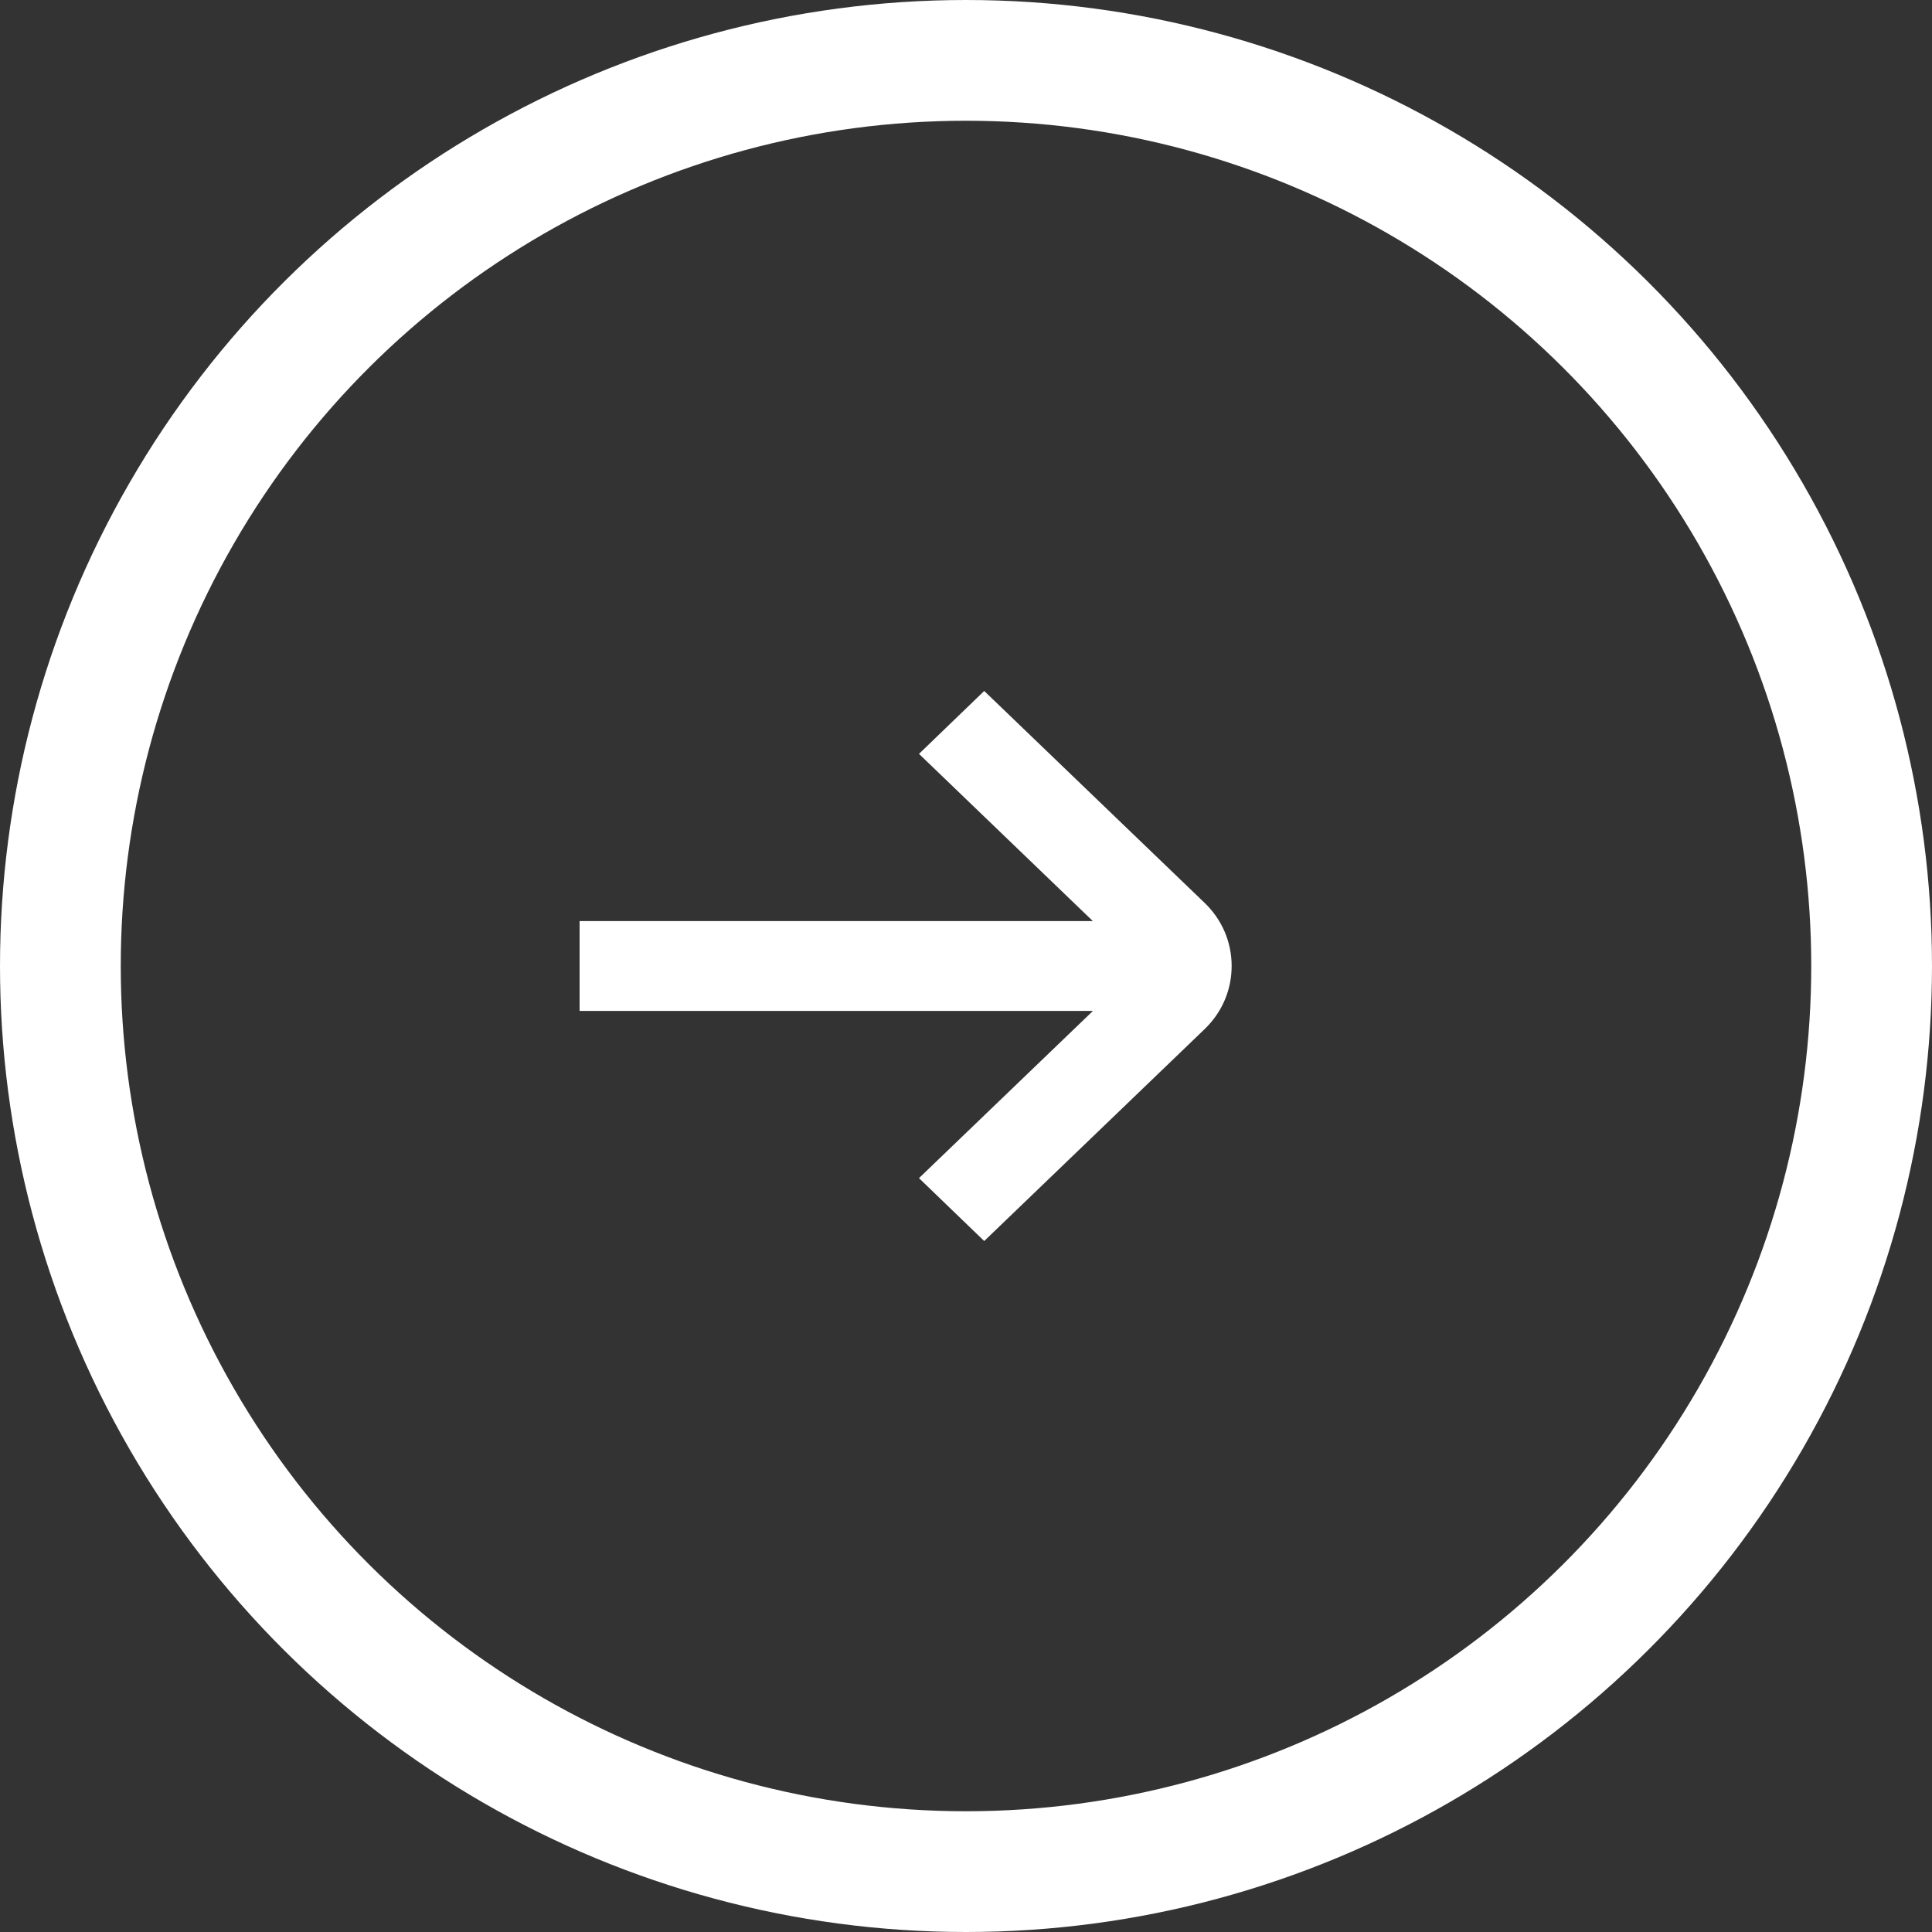
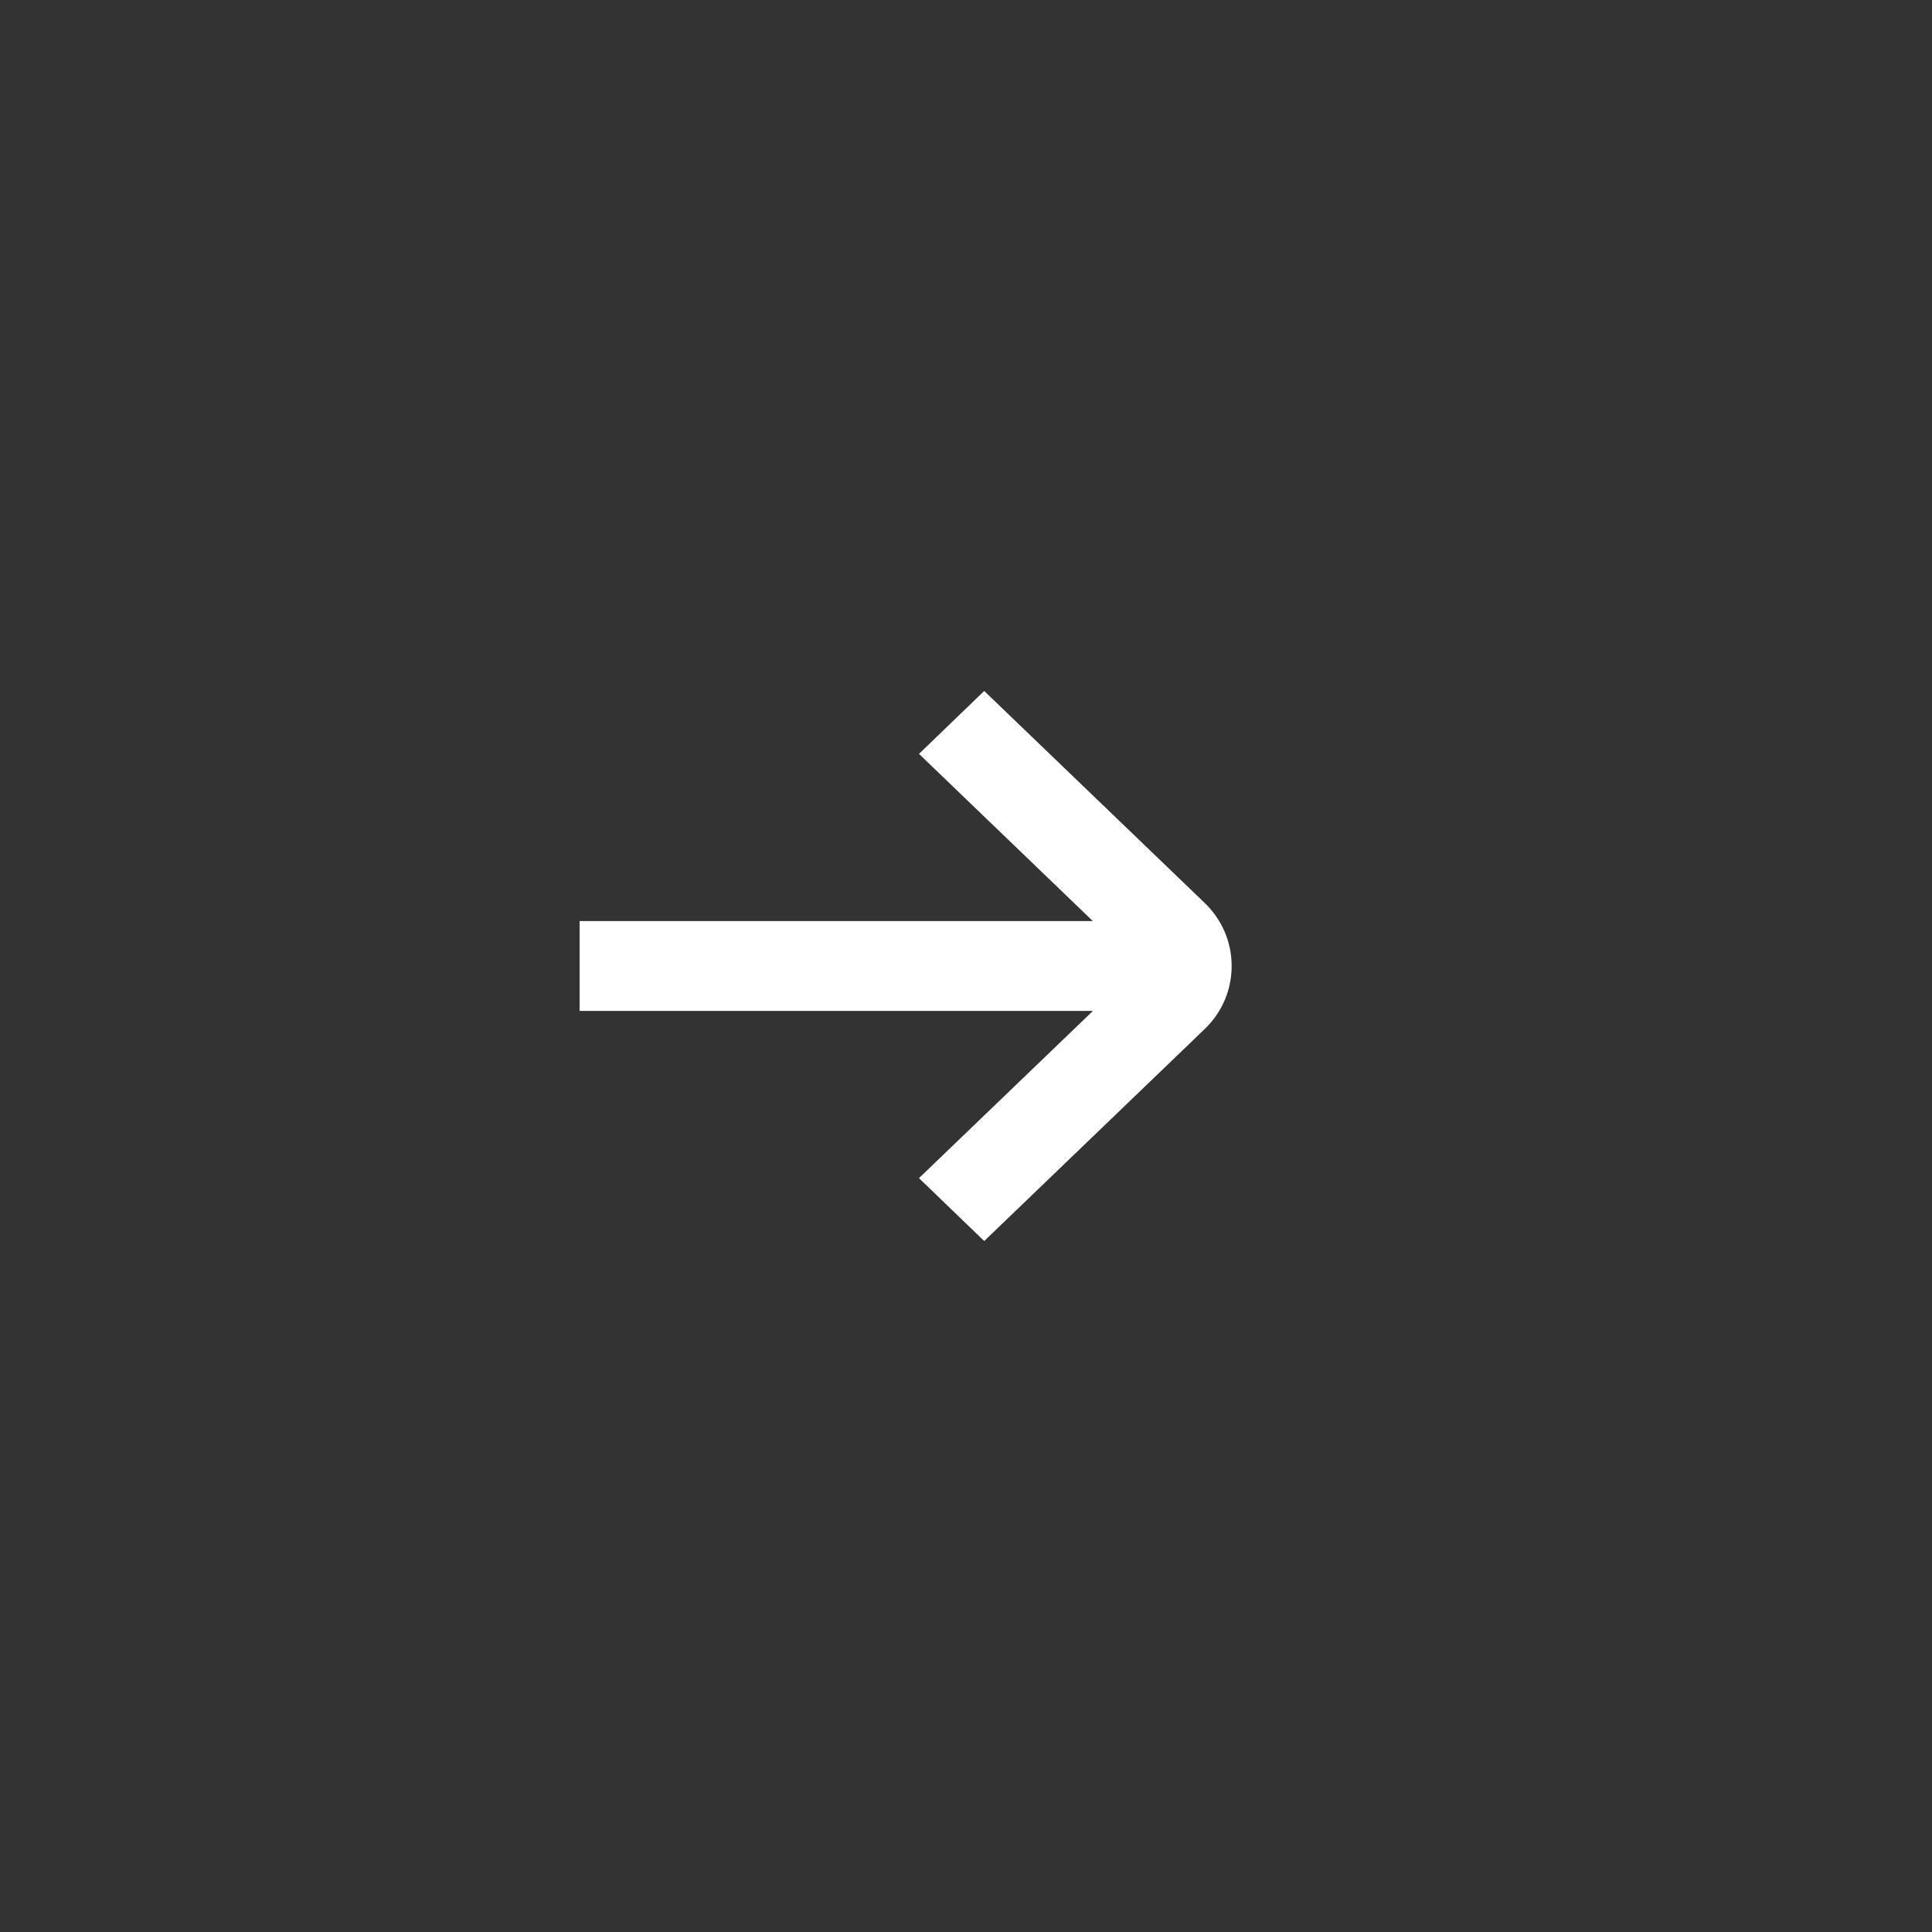
<svg xmlns="http://www.w3.org/2000/svg" width="16" height="16" viewBox="0 0 16 16" fill="none">
  <rect x="0" y="0" width="16" height="16" fill="#333333" stroke="none" />
-   <path d="M9.836 7.62L8.151 6L7.899 6.243L9.547 7.828H5V8.172H9.548L7.899 9.757L8.151 10L9.836 8.38C9.942 8.279 10 8.144 10 8C10 7.856 9.942 7.721 9.836 7.62V7.62Z" fill="white" stroke="white" stroke-width="0.4" />
-   <circle cx="8" cy="8" r="7.5" transform="rotate(-90 8 8)" stroke="white" />
+   <path d="M9.836 7.62L8.151 6L7.899 6.243L9.547 7.828H5V8.172H9.548L7.899 9.757L8.151 10L9.836 8.38C9.942 8.279 10 8.144 10 8C10 7.856 9.942 7.721 9.836 7.62V7.62" fill="white" stroke="white" stroke-width="0.4" />
</svg>